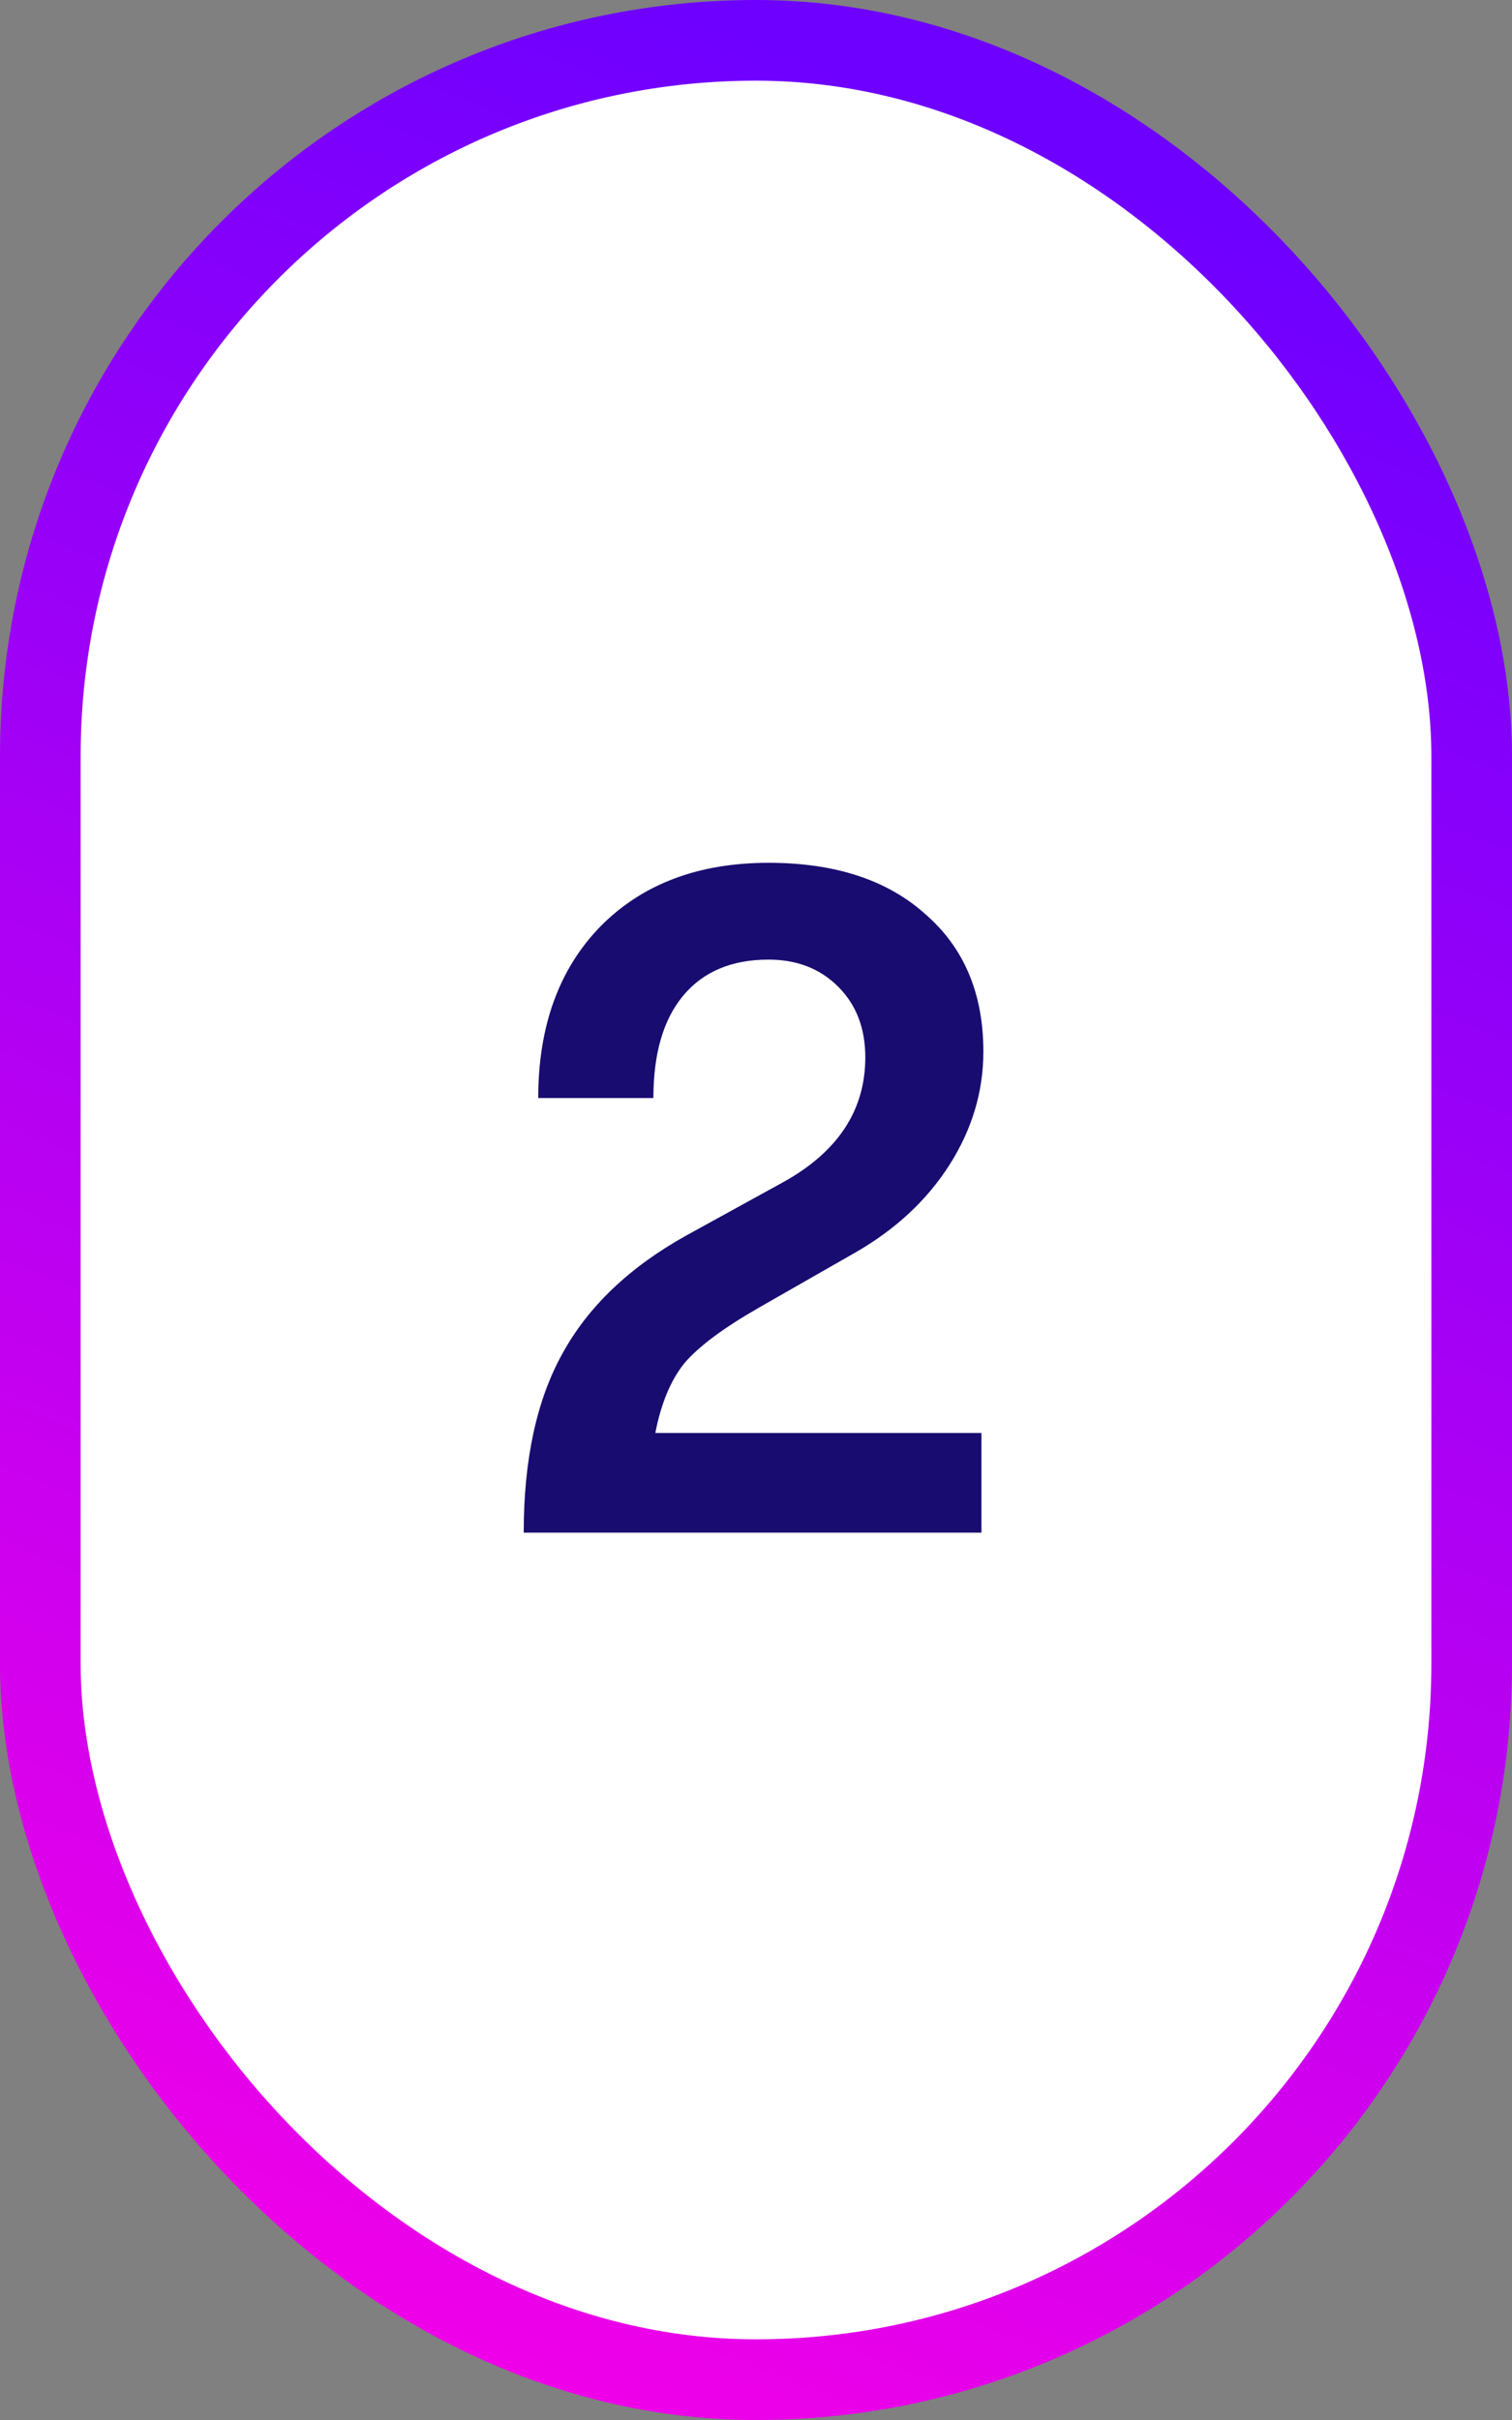
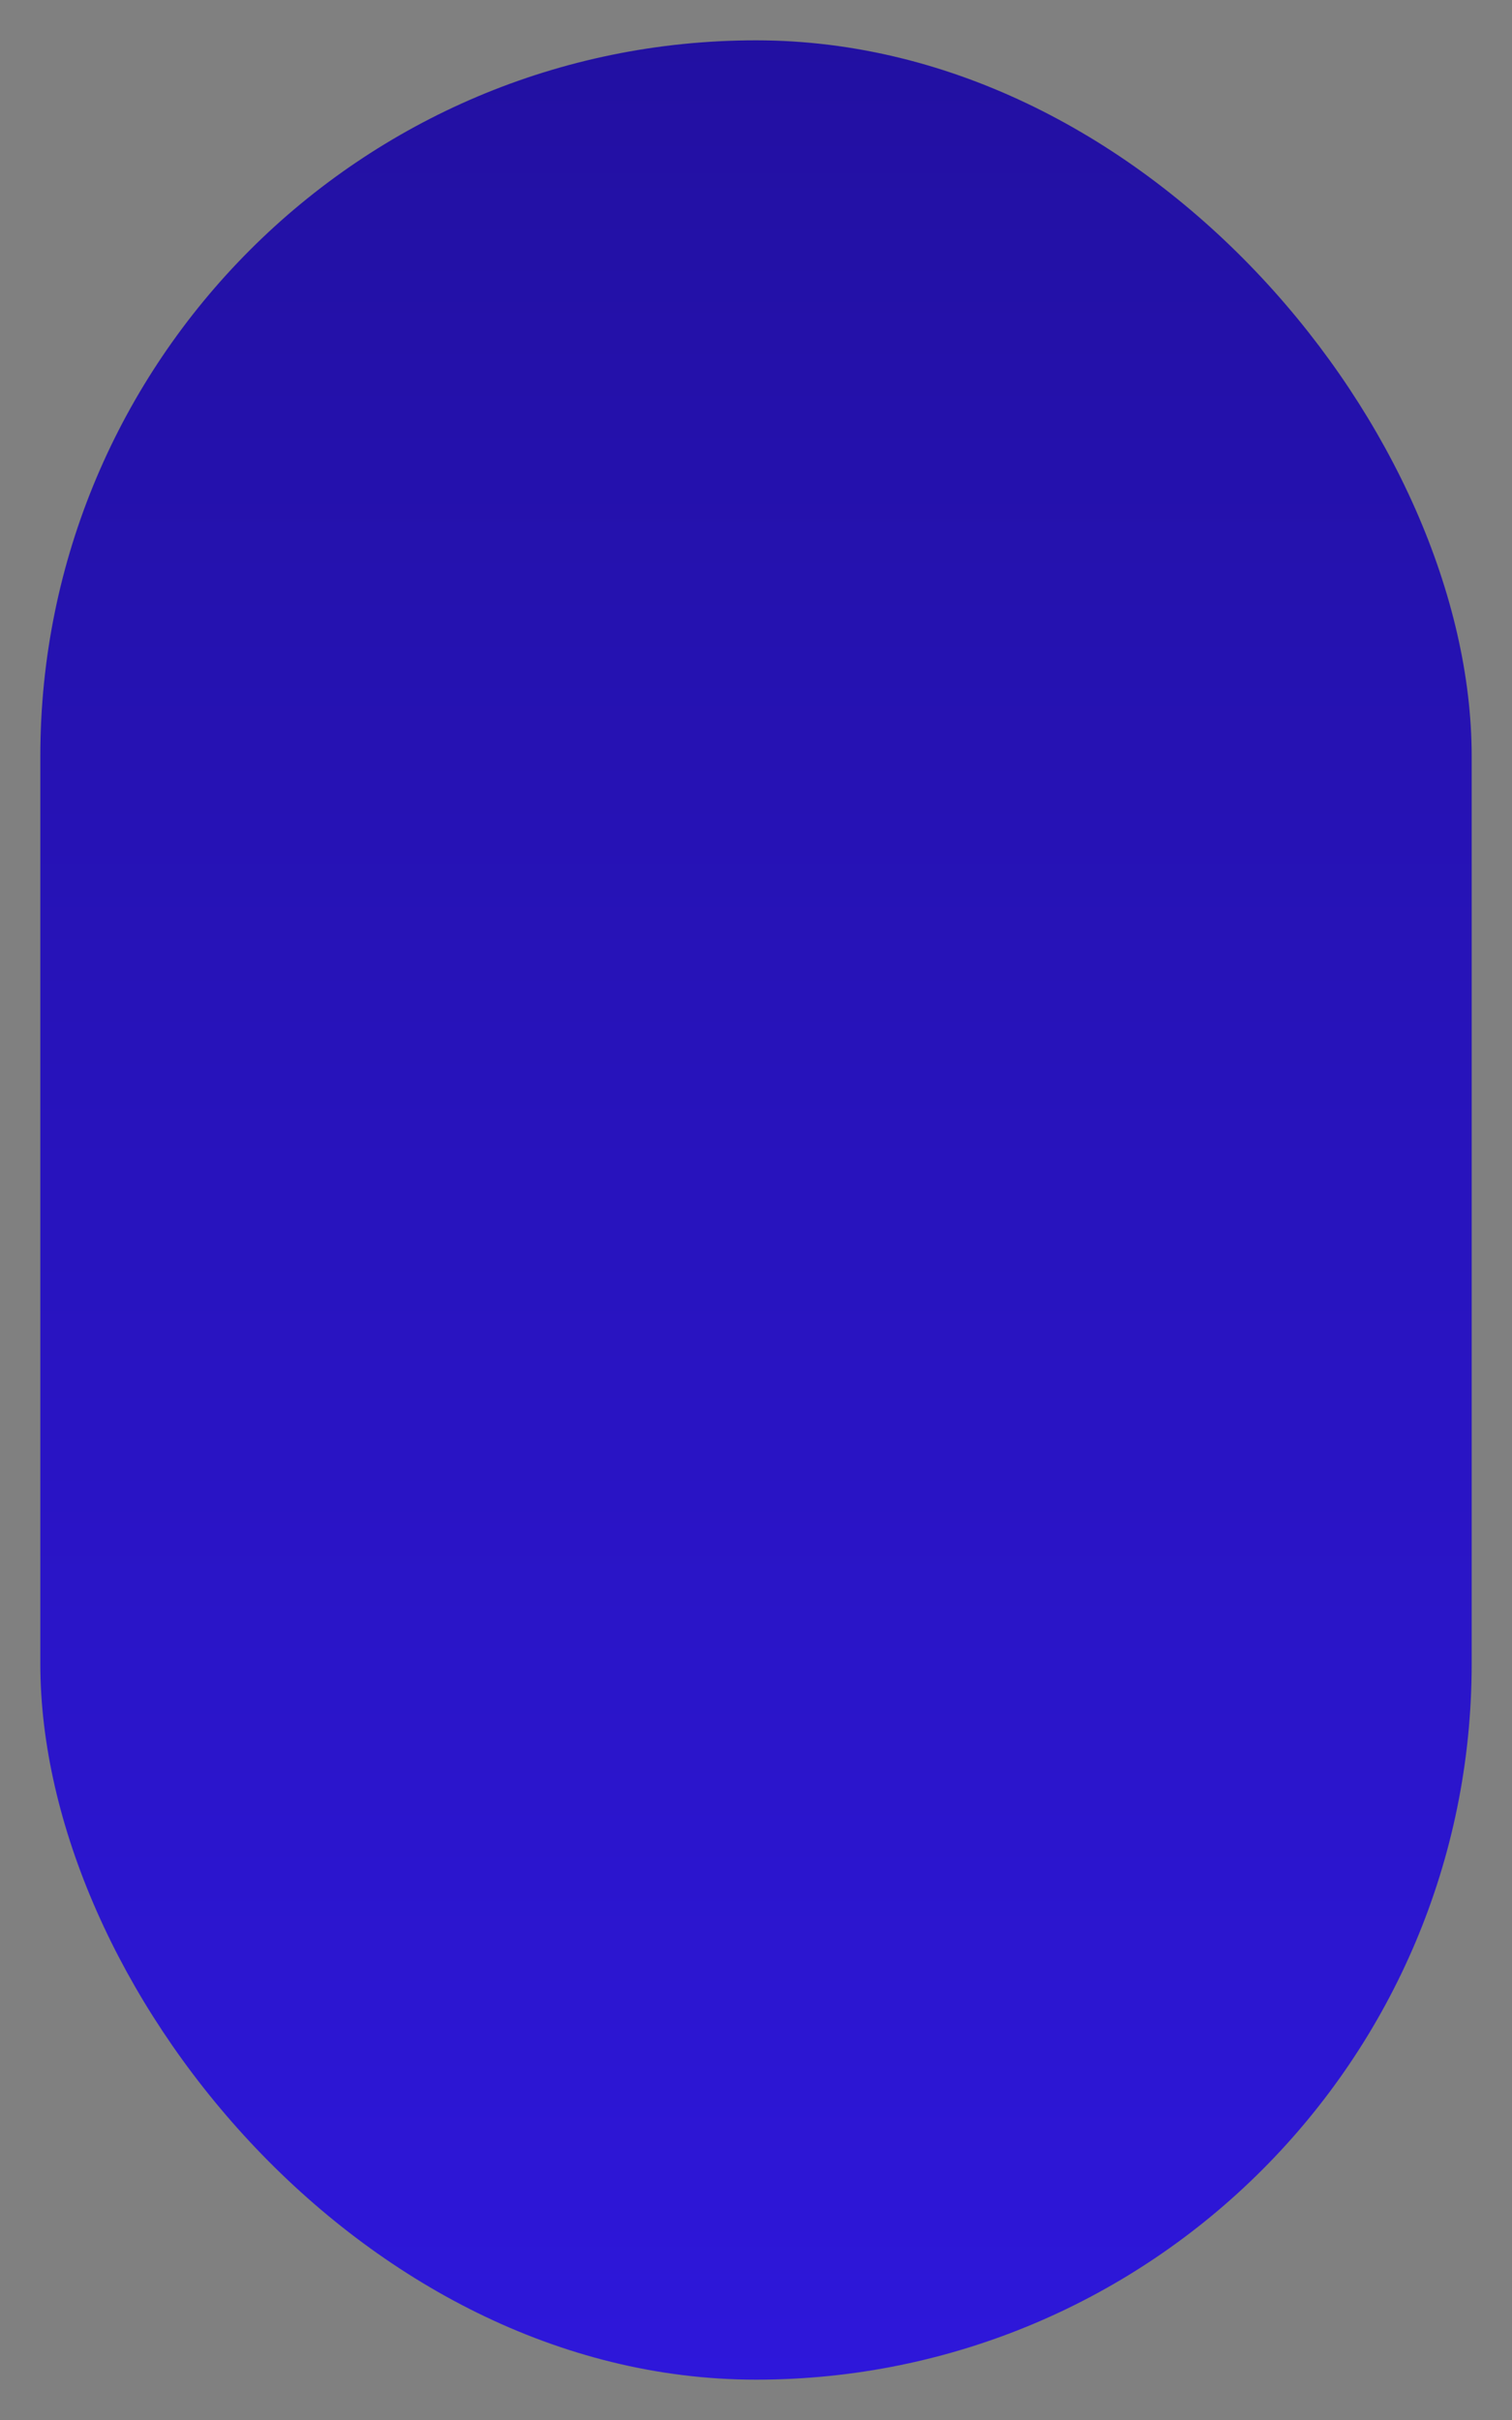
<svg xmlns="http://www.w3.org/2000/svg" width="75" height="120" viewBox="0 0 75 120" fill="none">
  <rect x="0" y="0" width="75" height="120" fill="#808080" stroke="none" />
  <rect x="2" y="2" width="71" height="116" rx="35.5" fill="url(#paint0_linear_8338_2911)" />
-   <rect x="2" y="2" width="71" height="116" rx="35.5" fill="white" />
-   <rect x="2" y="2" width="71" height="116" rx="35.5" stroke="url(#paint1_linear_8338_2911)" stroke-width="4" />
-   <path d="M25.978 76C25.978 72.384 26.618 69.424 27.898 67.12C29.178 64.784 31.226 62.832 34.042 61.264L38.842 58.624C41.562 57.12 42.922 55.056 42.922 52.432C42.922 50.992 42.474 49.824 41.578 48.928C40.682 48.032 39.53 47.584 38.122 47.584C36.298 47.584 34.89 48.176 33.898 49.36C32.906 50.544 32.41 52.24 32.41 54.448H26.698C26.698 50.896 27.722 48.064 29.77 45.952C31.85 43.84 34.634 42.784 38.122 42.784C41.418 42.784 44.01 43.632 45.898 45.328C47.818 46.992 48.778 49.264 48.778 52.144C48.778 54.128 48.218 56 47.098 57.76C45.978 59.52 44.41 60.976 42.394 62.128L37.69 64.816C35.898 65.84 34.65 66.768 33.946 67.6C33.274 68.432 32.794 69.584 32.506 71.056H48.682V76H25.978Z" fill="#180C70" />
  <defs>
    <linearGradient id="paint0_linear_8338_2911" x1="37.5" y1="0" x2="37.5" y2="120" gradientUnits="userSpaceOnUse">
      <stop stop-color="#2210A1" />
      <stop offset="1" stop-color="#2E17DB" />
    </linearGradient>
    <linearGradient id="paint1_linear_8338_2911" x1="2.00494e-06" y1="120" x2="45.461" y2="4.864" gradientUnits="userSpaceOnUse">
      <stop stop-color="#FC00E6" />
      <stop offset="1" stop-color="#6E00FF" />
    </linearGradient>
  </defs>
</svg>